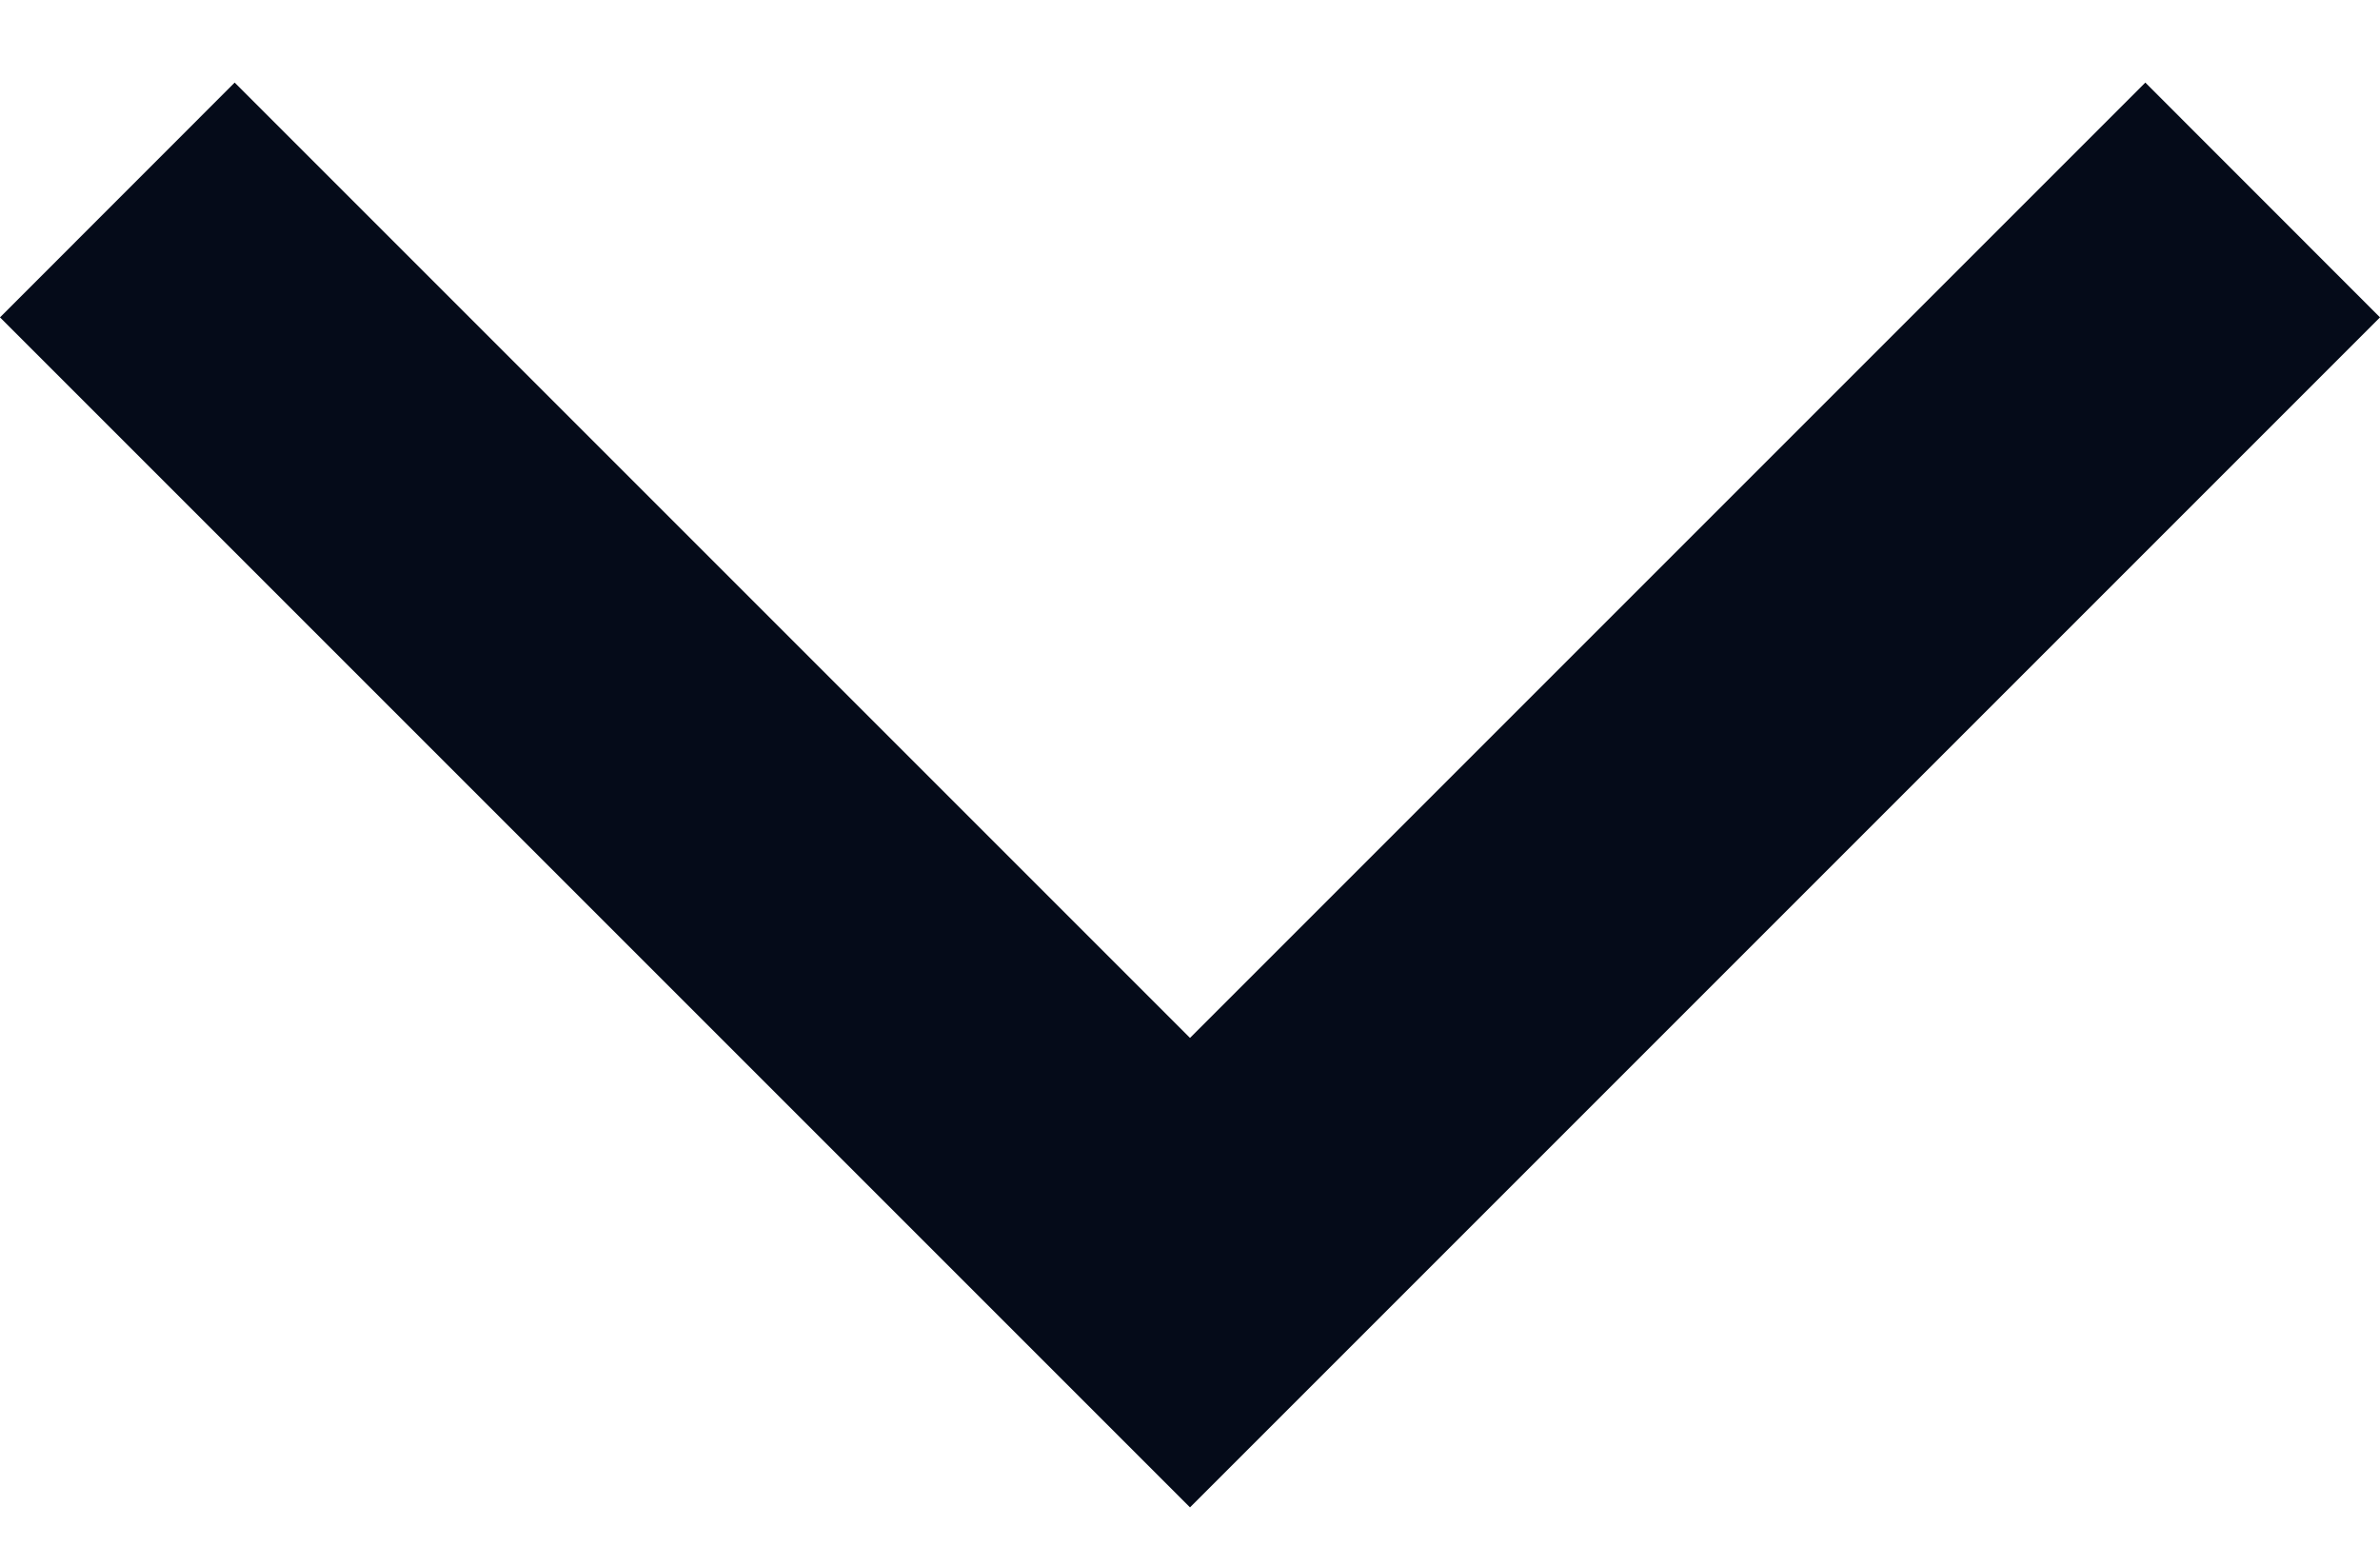
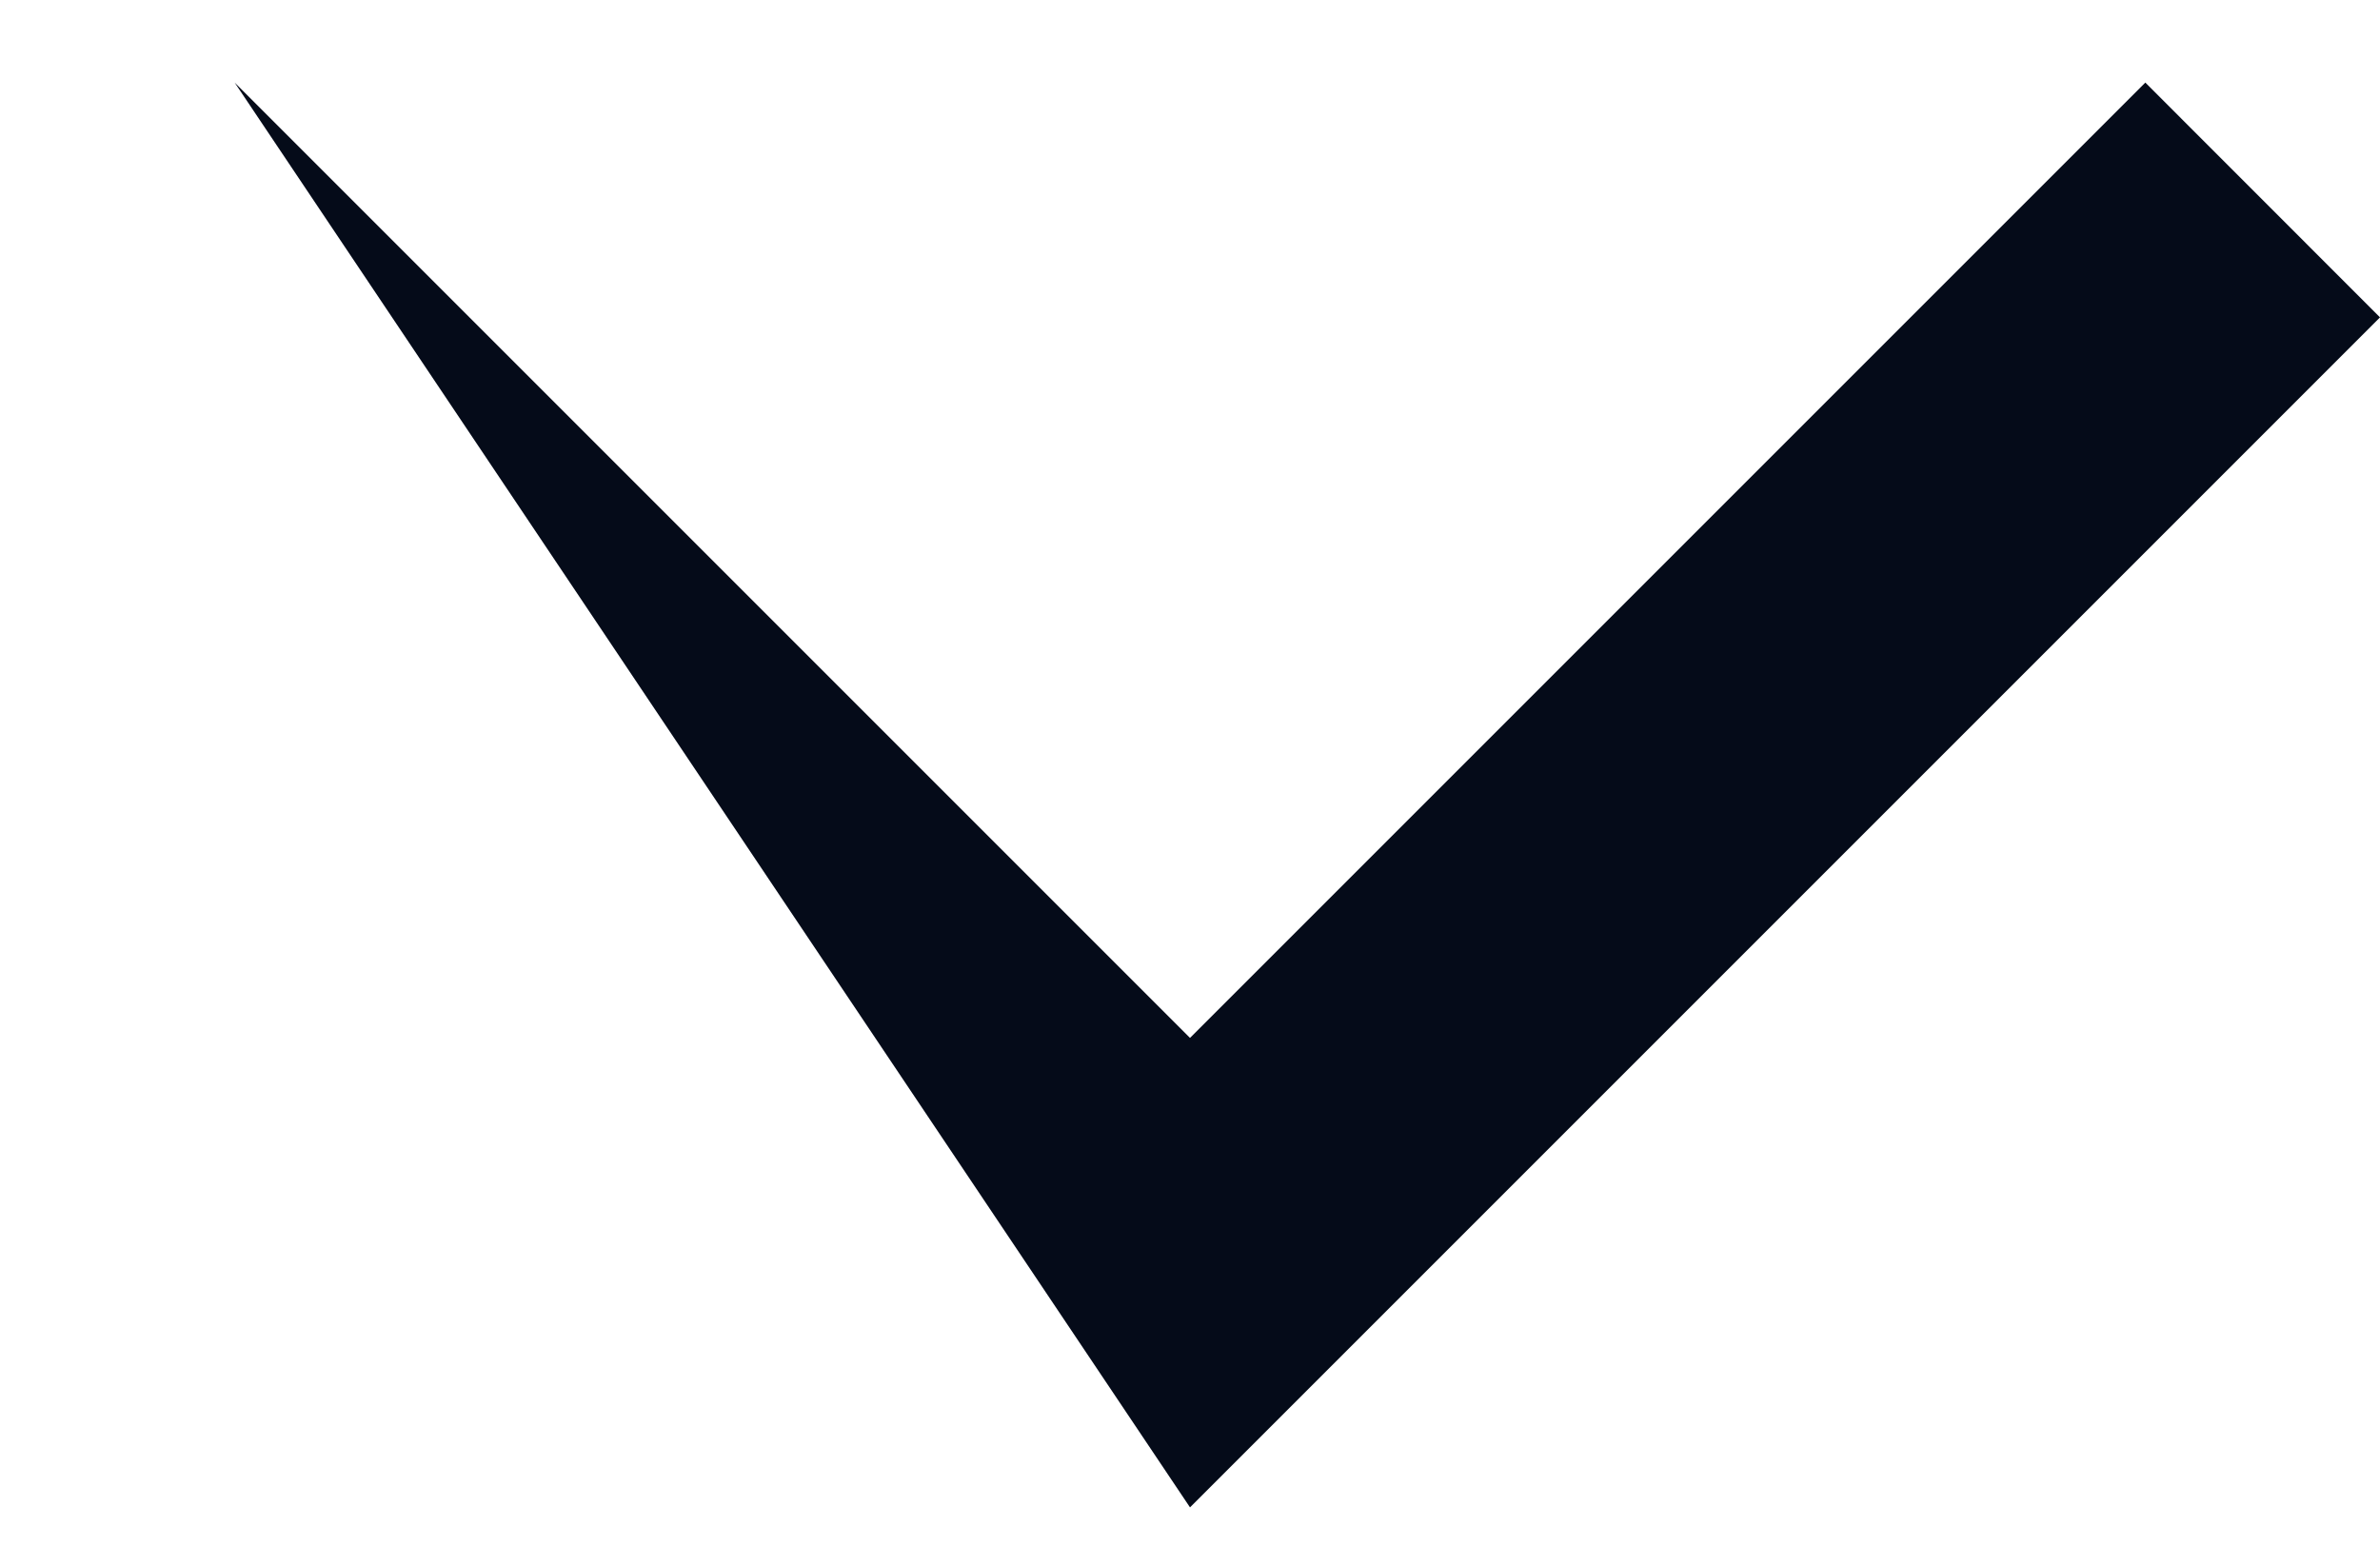
<svg xmlns="http://www.w3.org/2000/svg" width="20" height="13" viewBox="0 0 20 13" fill="none">
-   <path d="M18.028 0.694L20 2.667L10 12.667L8.74228e-07 2.667L1.972 0.694L10 8.722L18.028 0.694Z" fill="#050B19" />
+   <path d="M18.028 0.694L20 2.667L10 12.667L1.972 0.694L10 8.722L18.028 0.694Z" fill="#050B19" />
</svg>